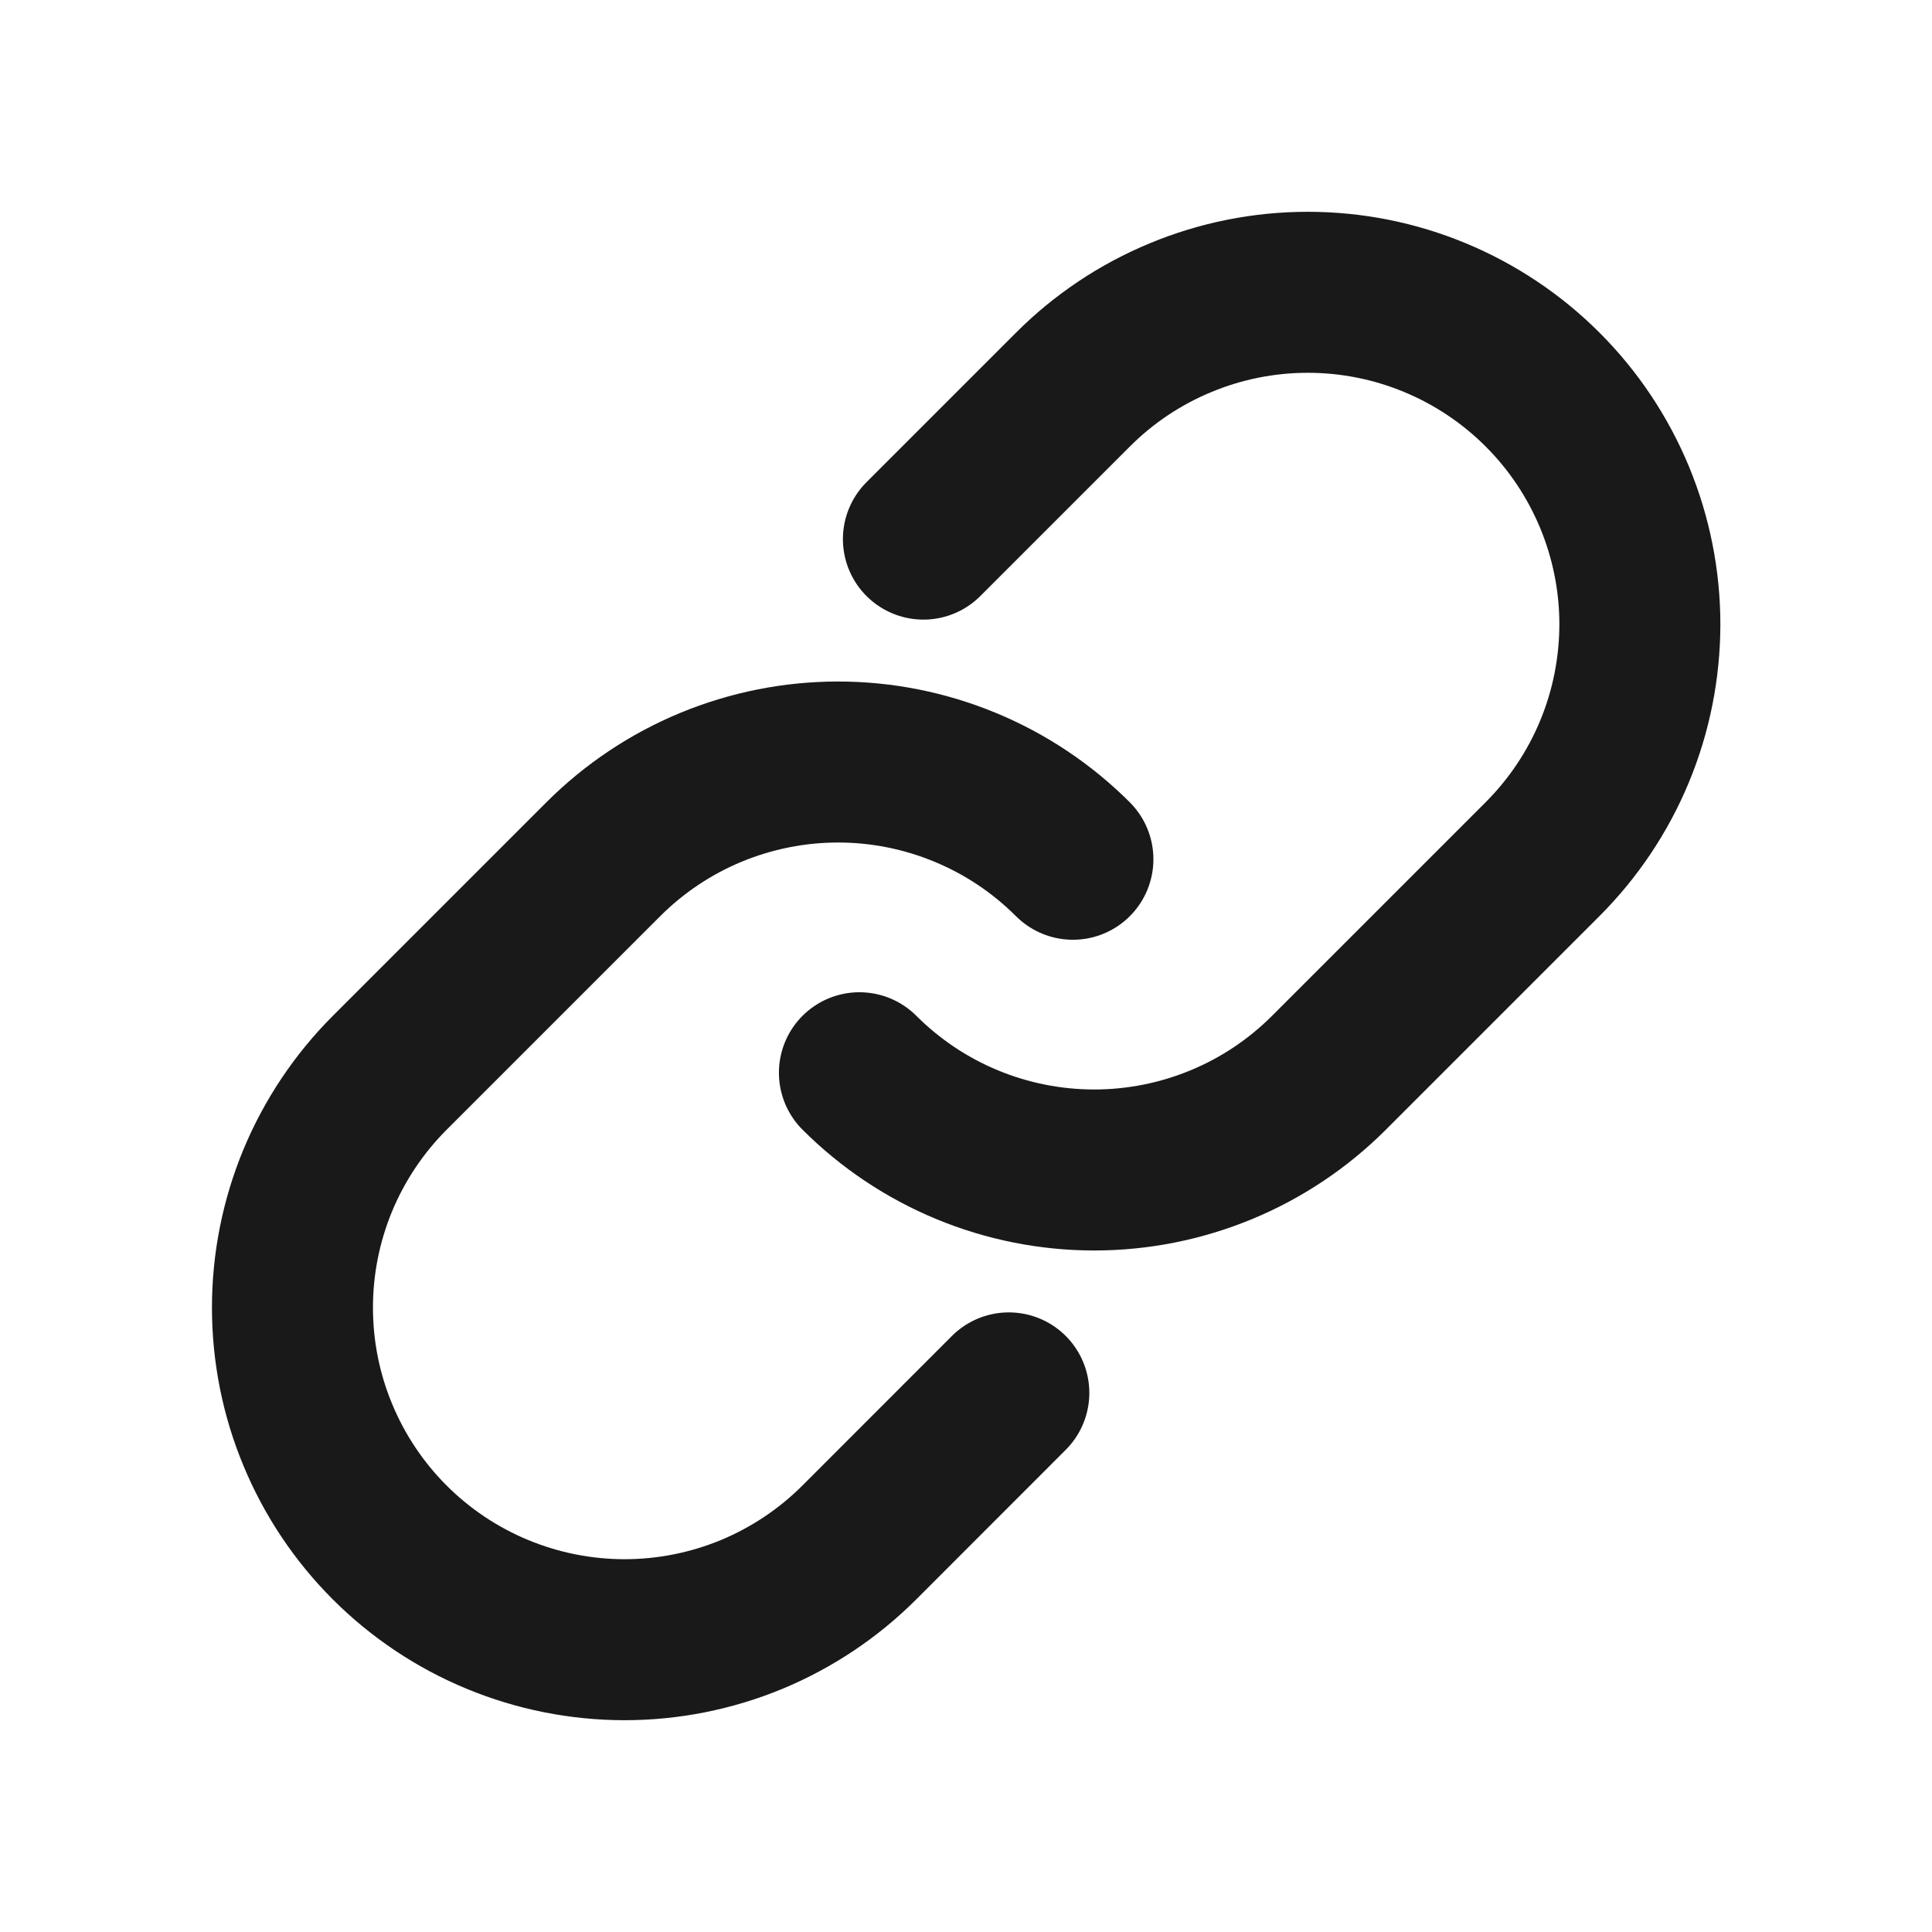
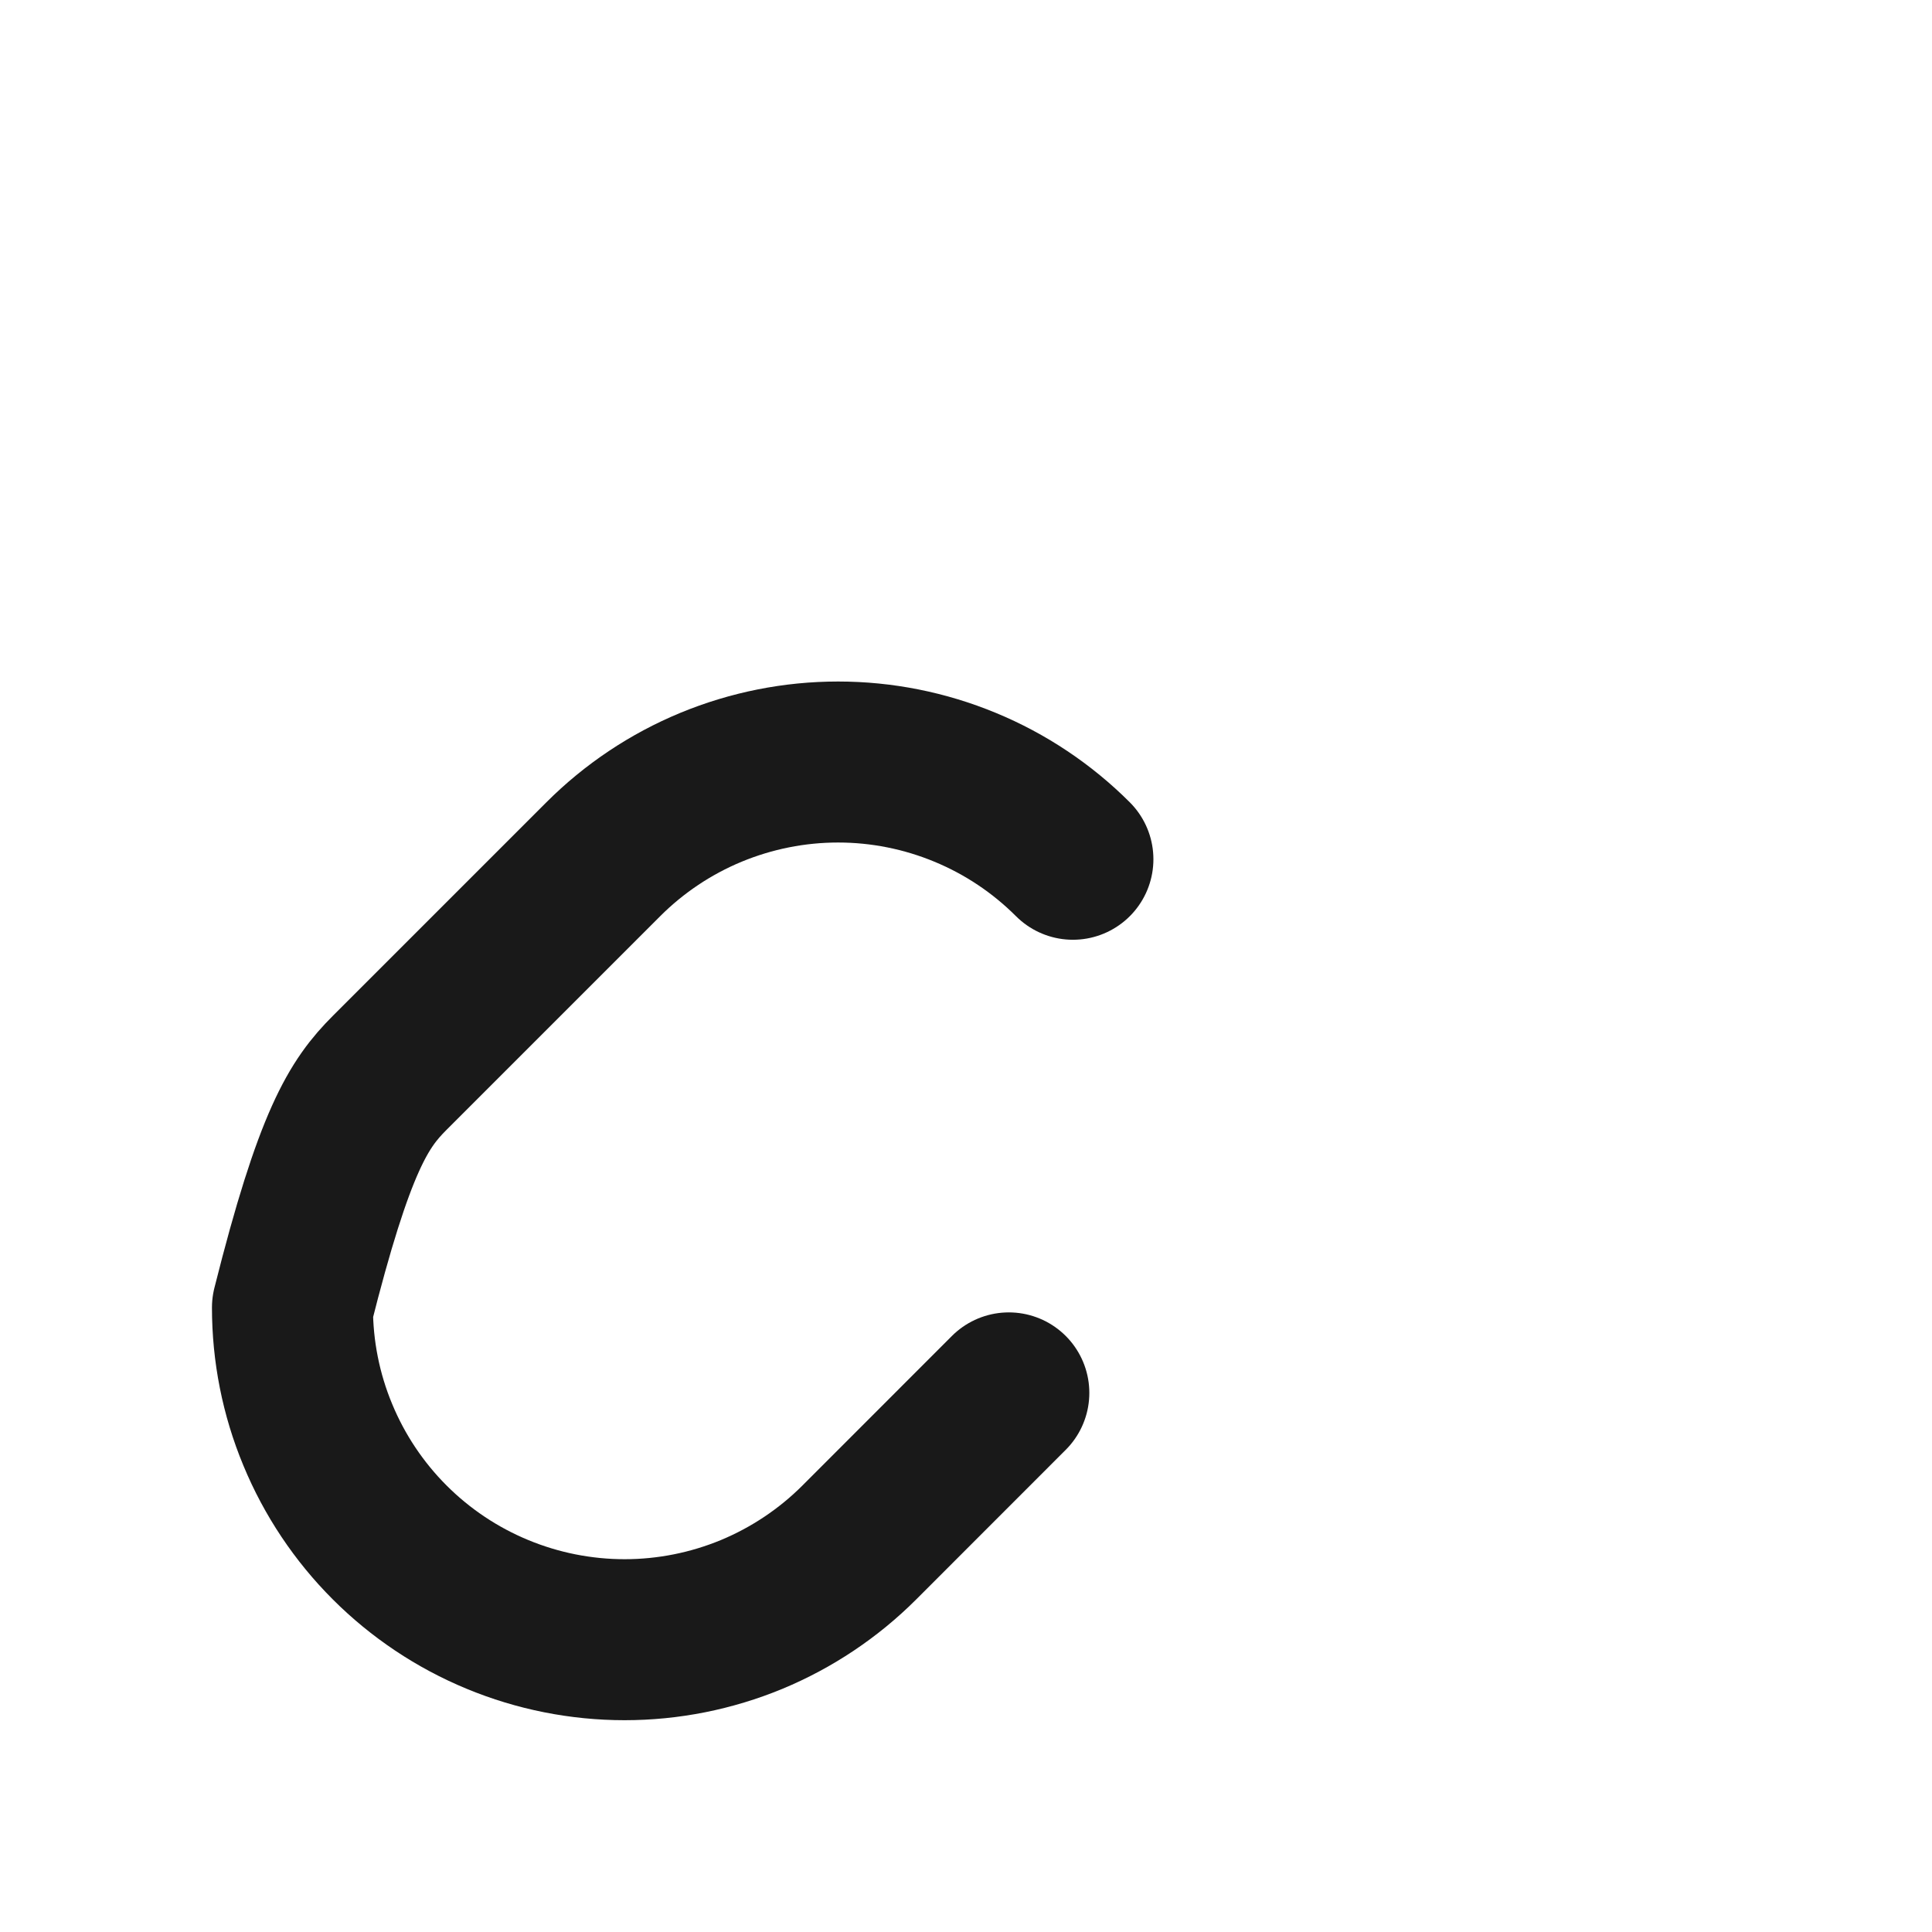
<svg xmlns="http://www.w3.org/2000/svg" width="24" height="24" viewBox="0 0 24 24" fill="none">
-   <path d="M11.471 6.697L13.327 4.841C13.71 4.457 14.165 4.153 14.666 3.946C15.166 3.738 15.703 3.631 16.245 3.631C16.787 3.631 17.323 3.737 17.824 3.945C18.324 4.152 18.779 4.456 19.162 4.839C19.546 5.222 19.849 5.677 20.057 6.178C20.264 6.678 20.371 7.215 20.371 7.757C20.37 8.299 20.264 8.835 20.056 9.336C19.849 9.836 19.544 10.291 19.161 10.674L16.509 13.326C16.126 13.709 15.672 14.013 15.171 14.22C14.671 14.427 14.134 14.534 13.593 14.534C13.051 14.534 12.514 14.427 12.014 14.22C11.514 14.013 11.059 13.709 10.676 13.326" stroke="#191919" stroke-width="2" stroke-linecap="round" stroke-linejoin="round" />
-   <path d="M12.532 17.303L10.676 19.16C10.293 19.543 9.838 19.847 9.338 20.055C8.837 20.262 8.301 20.369 7.759 20.369C7.217 20.369 6.68 20.262 6.18 20.055C5.679 19.848 5.224 19.544 4.841 19.161C4.458 18.778 4.154 18.323 3.947 17.822C3.739 17.322 3.633 16.785 3.633 16.243C3.633 15.701 3.74 15.165 3.947 14.664C4.155 14.164 4.459 13.709 4.842 13.326L7.494 10.674C7.877 10.291 8.332 9.987 8.832 9.78C9.333 9.573 9.869 9.466 10.411 9.466C10.953 9.466 11.489 9.573 11.989 9.78C12.49 9.987 12.945 10.291 13.328 10.674" stroke="#191919" stroke-width="2" stroke-linecap="round" stroke-linejoin="round" />
+   <path d="M12.532 17.303L10.676 19.16C10.293 19.543 9.838 19.847 9.338 20.055C8.837 20.262 8.301 20.369 7.759 20.369C7.217 20.369 6.68 20.262 6.18 20.055C5.679 19.848 5.224 19.544 4.841 19.161C4.458 18.778 4.154 18.323 3.947 17.822C3.739 17.322 3.633 16.785 3.633 16.243C4.155 14.164 4.459 13.709 4.842 13.326L7.494 10.674C7.877 10.291 8.332 9.987 8.832 9.78C9.333 9.573 9.869 9.466 10.411 9.466C10.953 9.466 11.489 9.573 11.989 9.78C12.49 9.987 12.945 10.291 13.328 10.674" stroke="#191919" stroke-width="2" stroke-linecap="round" stroke-linejoin="round" />
</svg>